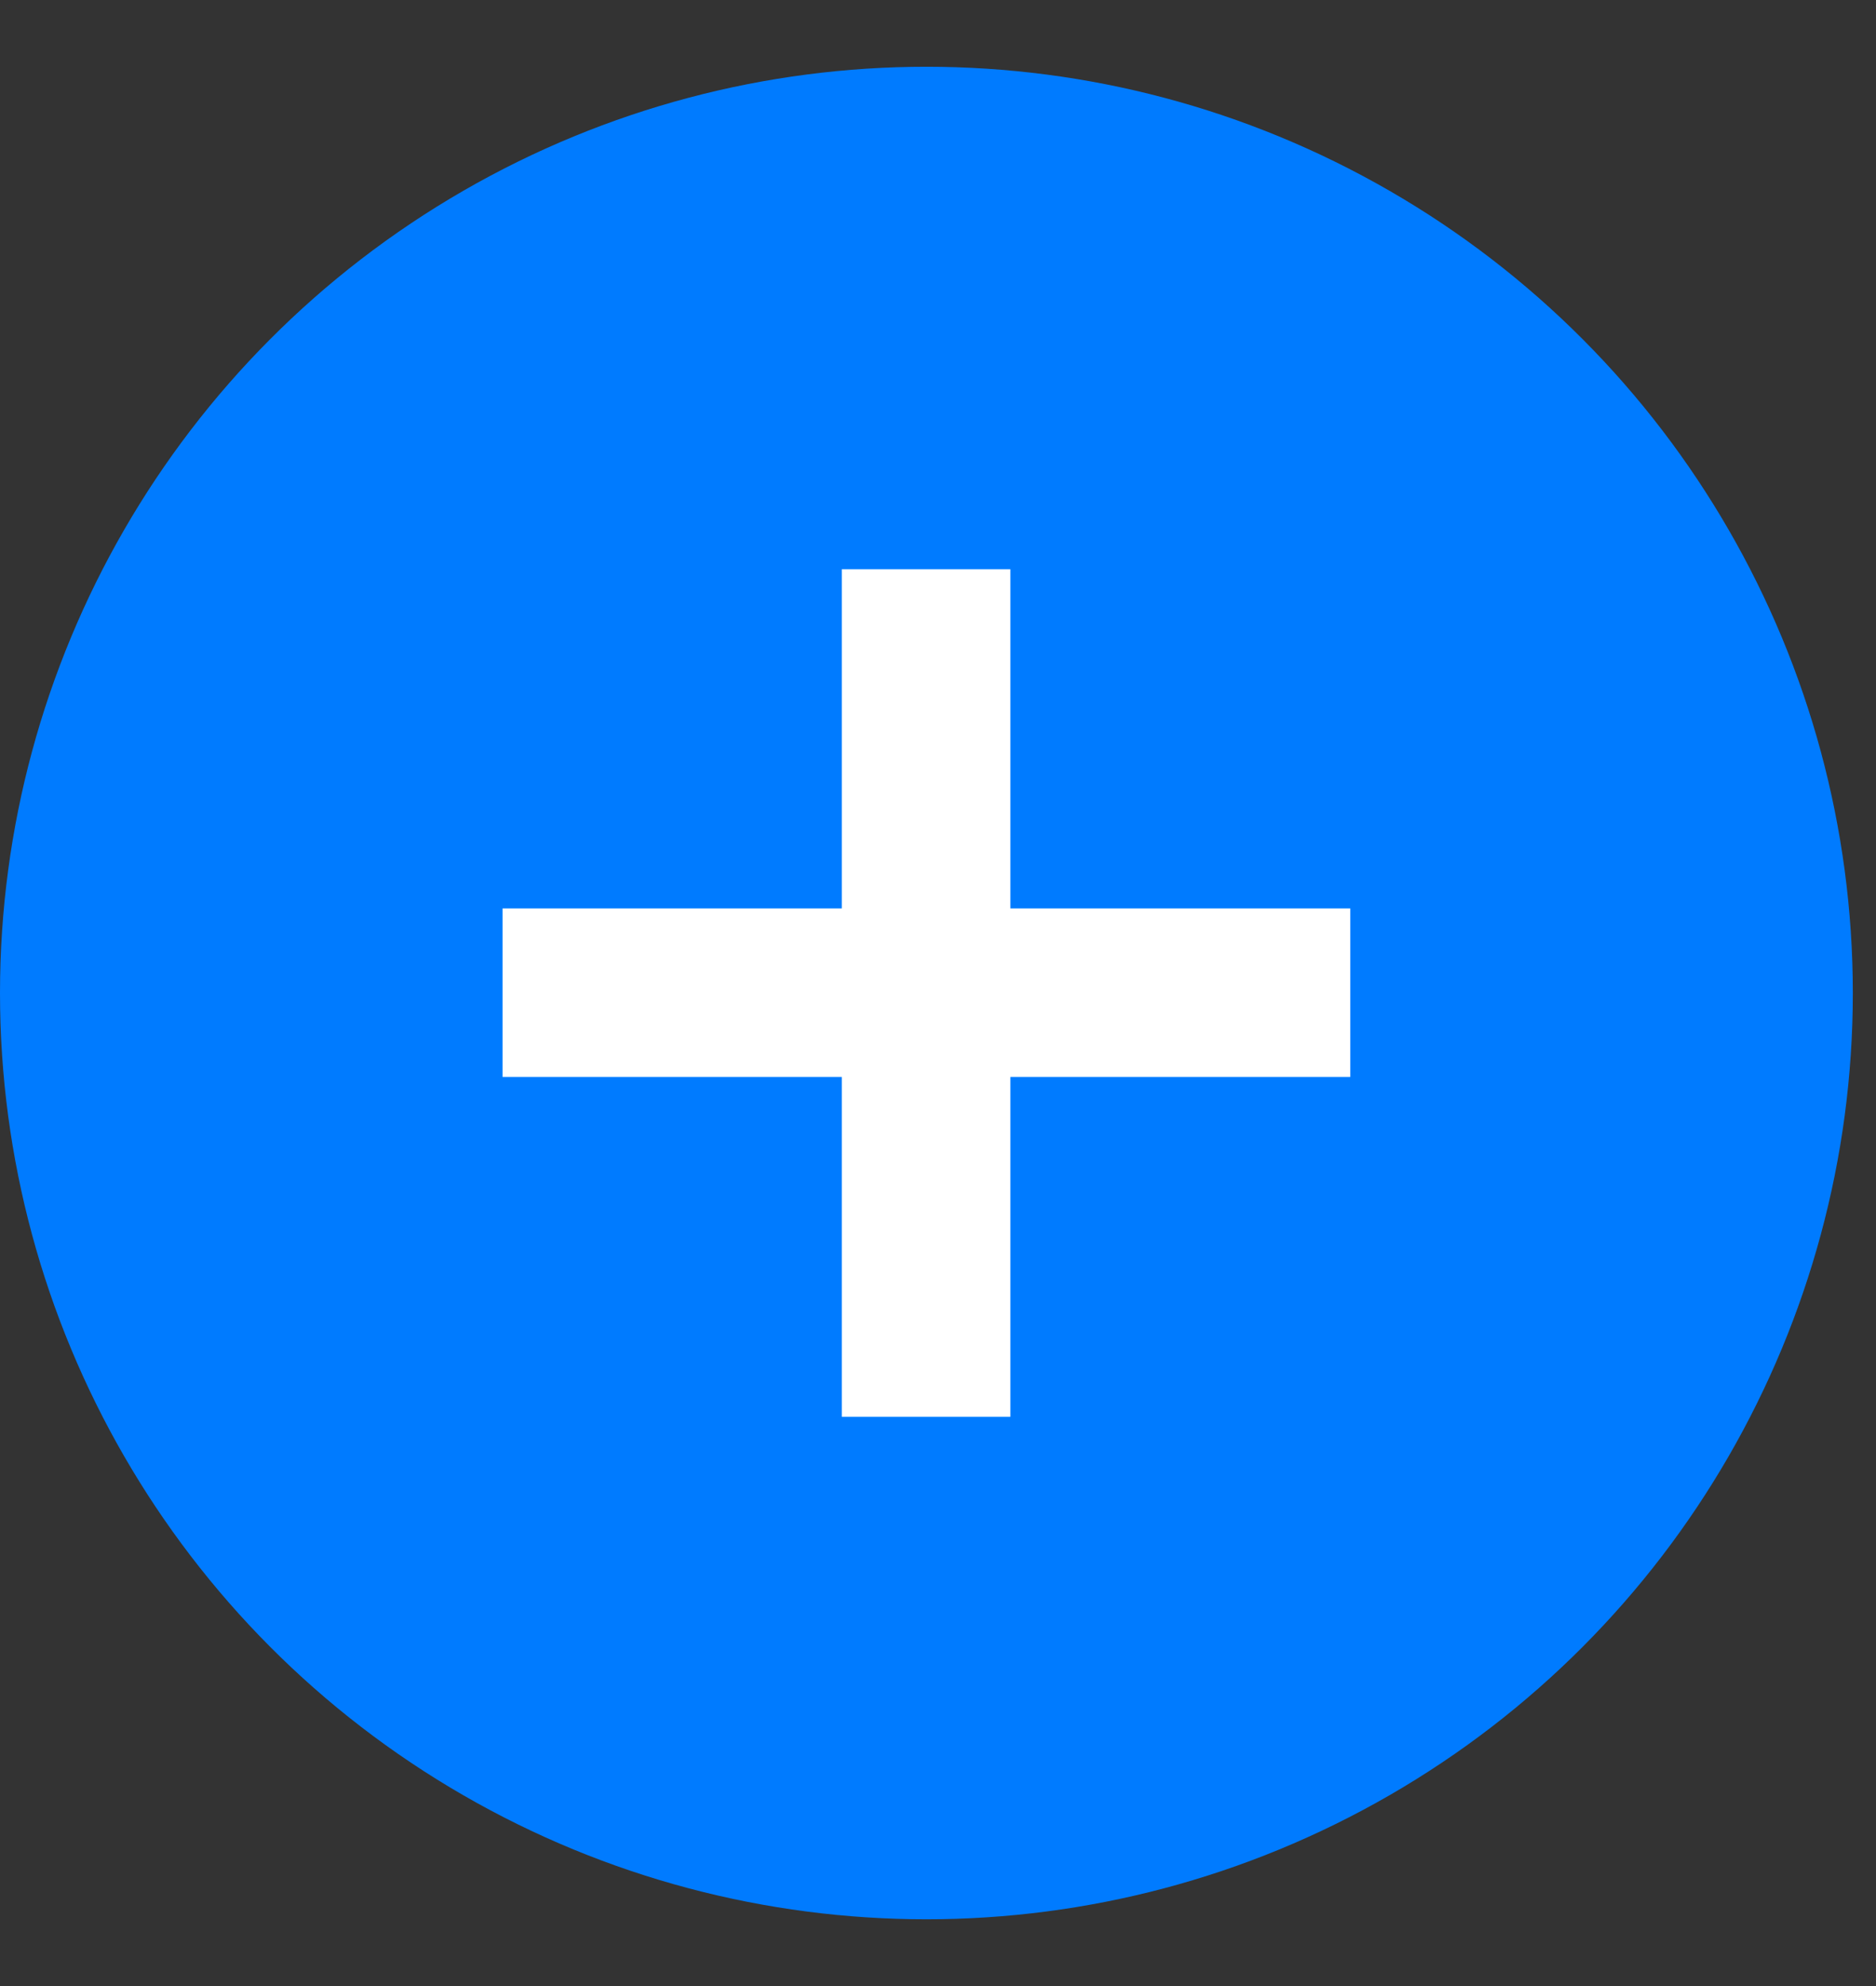
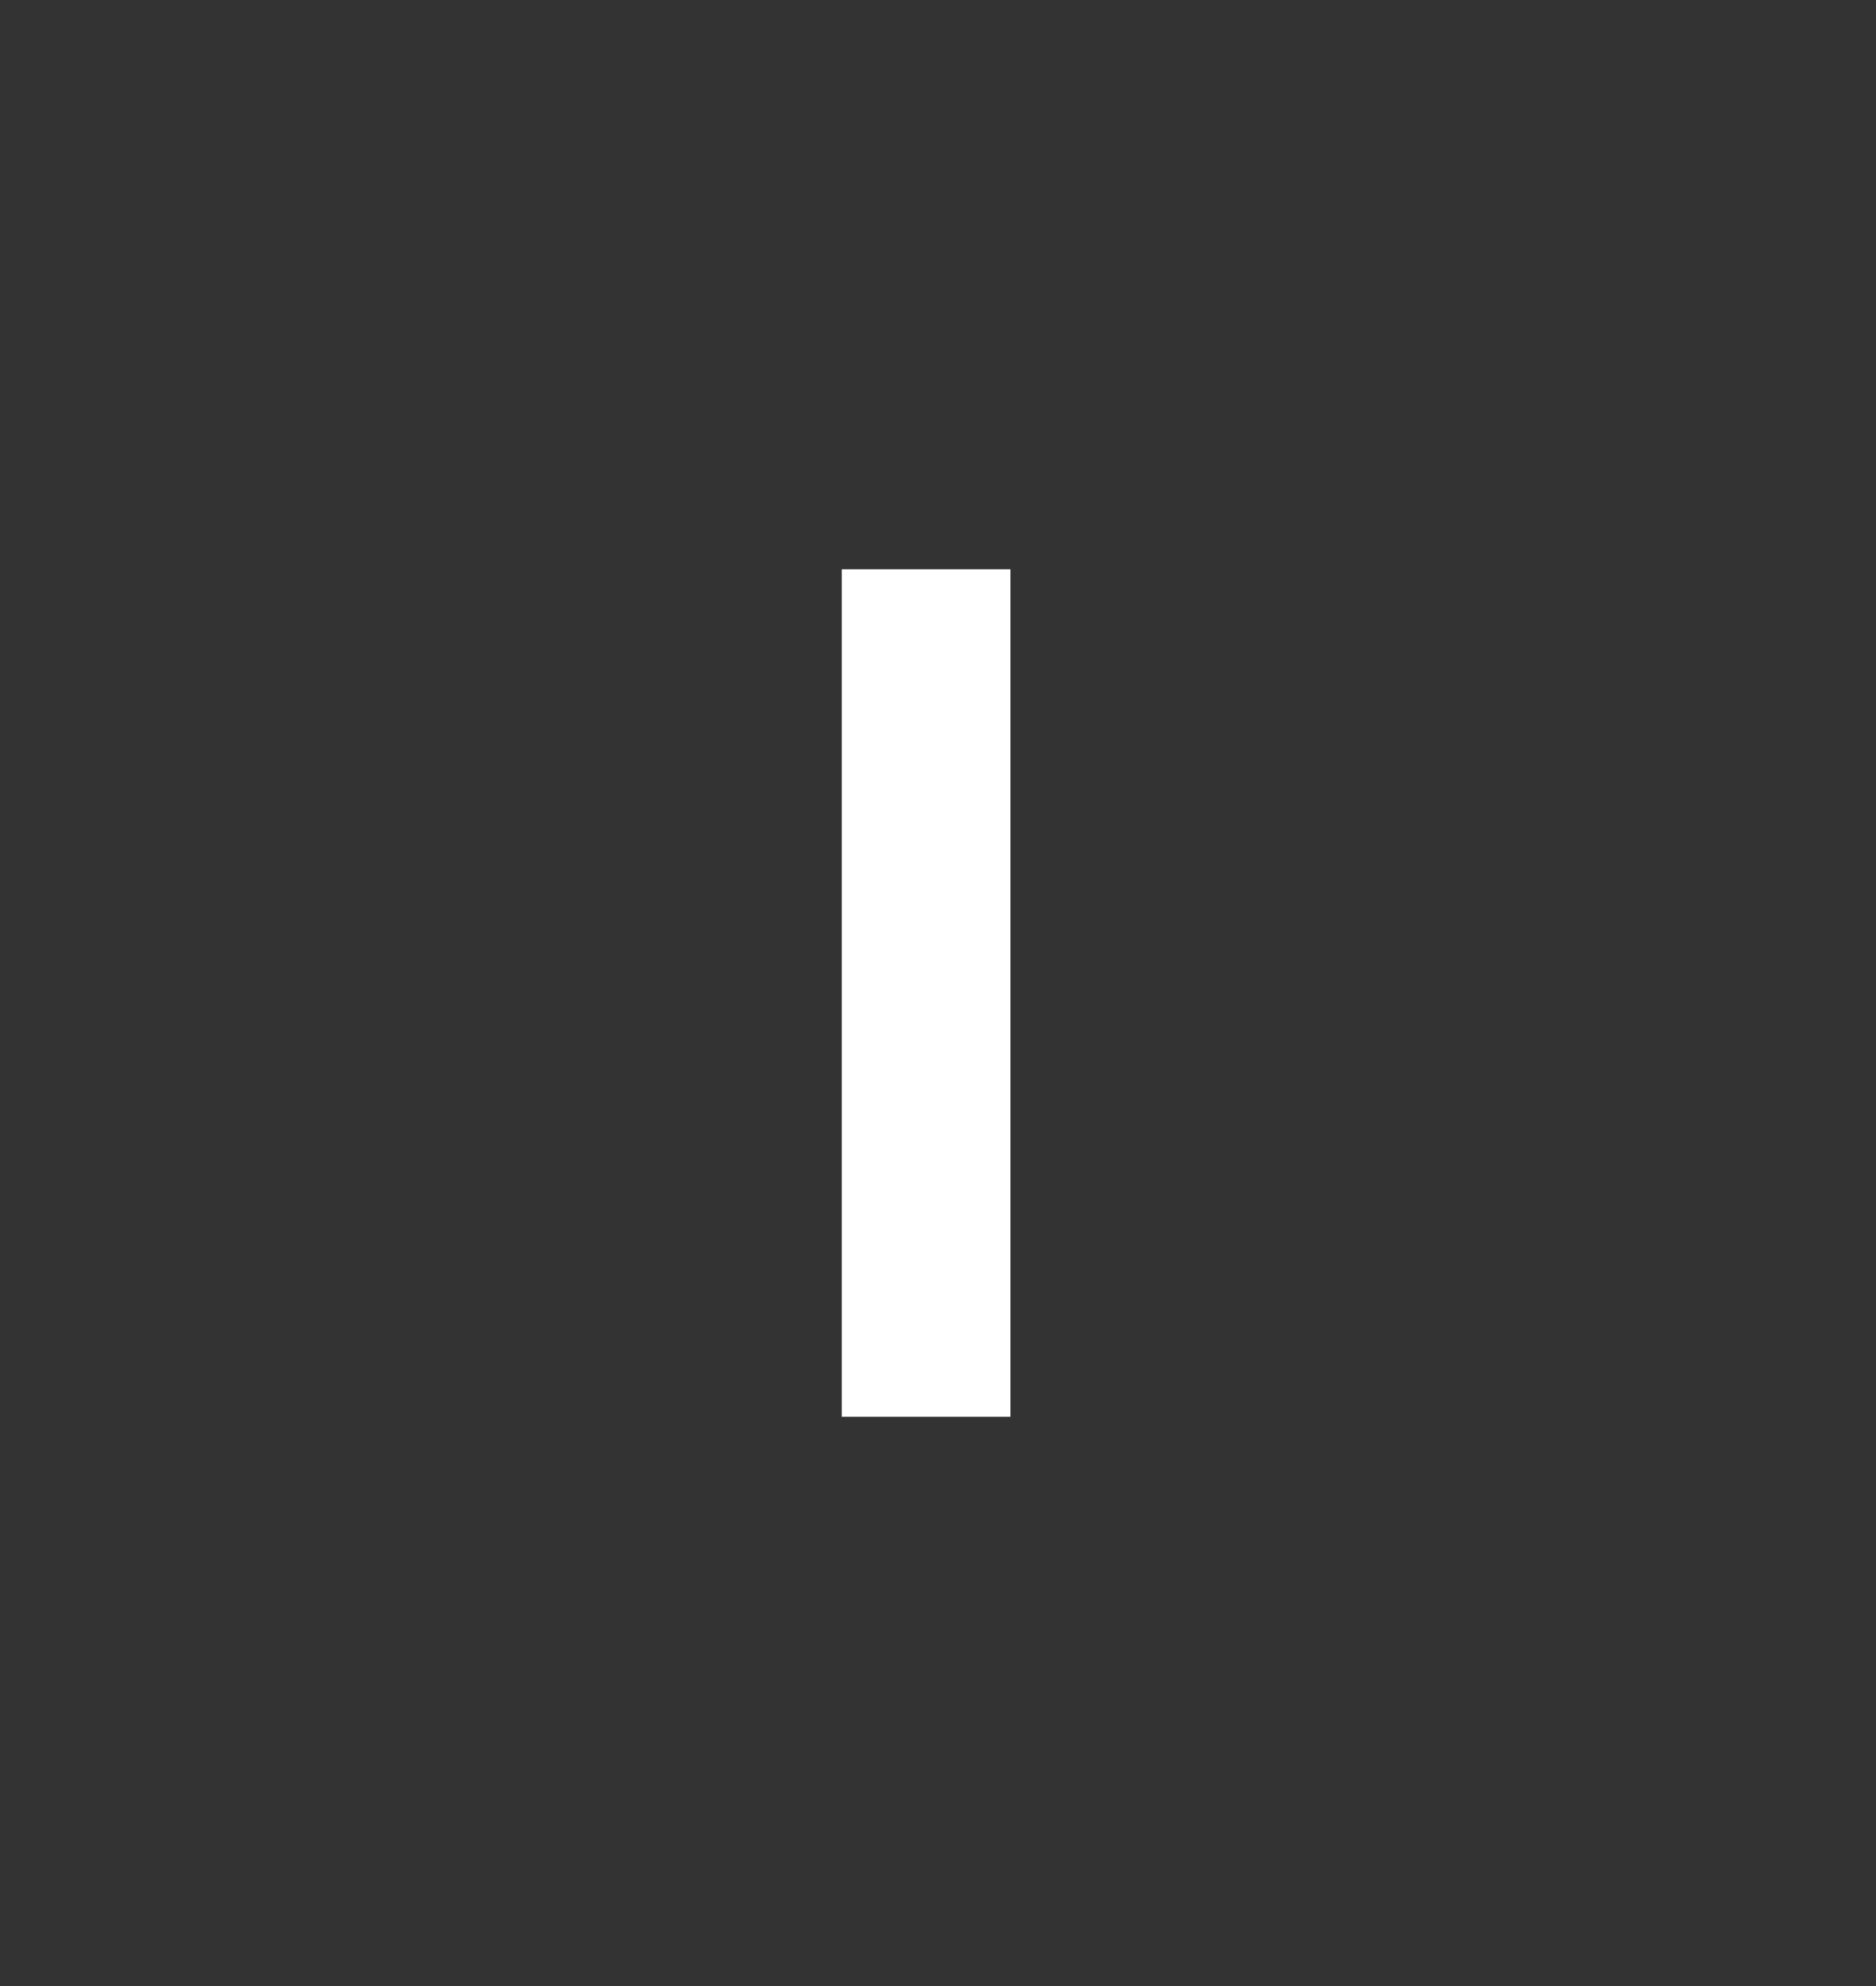
<svg xmlns="http://www.w3.org/2000/svg" width="17" height="18" viewBox="0 0 17 18" fill="none">
  <rect x="0" y="0" width="17" height="18" fill="#333333" stroke="none" />
-   <circle cx="8.395" cy="9" r="8.395" fill="#007BFF" />
-   <path d="M7.628 12.841V5.159H9.156V12.841H7.628ZM4.554 9.761V8.233H12.236V9.761H4.554Z" fill="white" />
+   <path d="M7.628 12.841V5.159H9.156V12.841H7.628ZM4.554 9.761H12.236V9.761H4.554Z" fill="white" />
</svg>